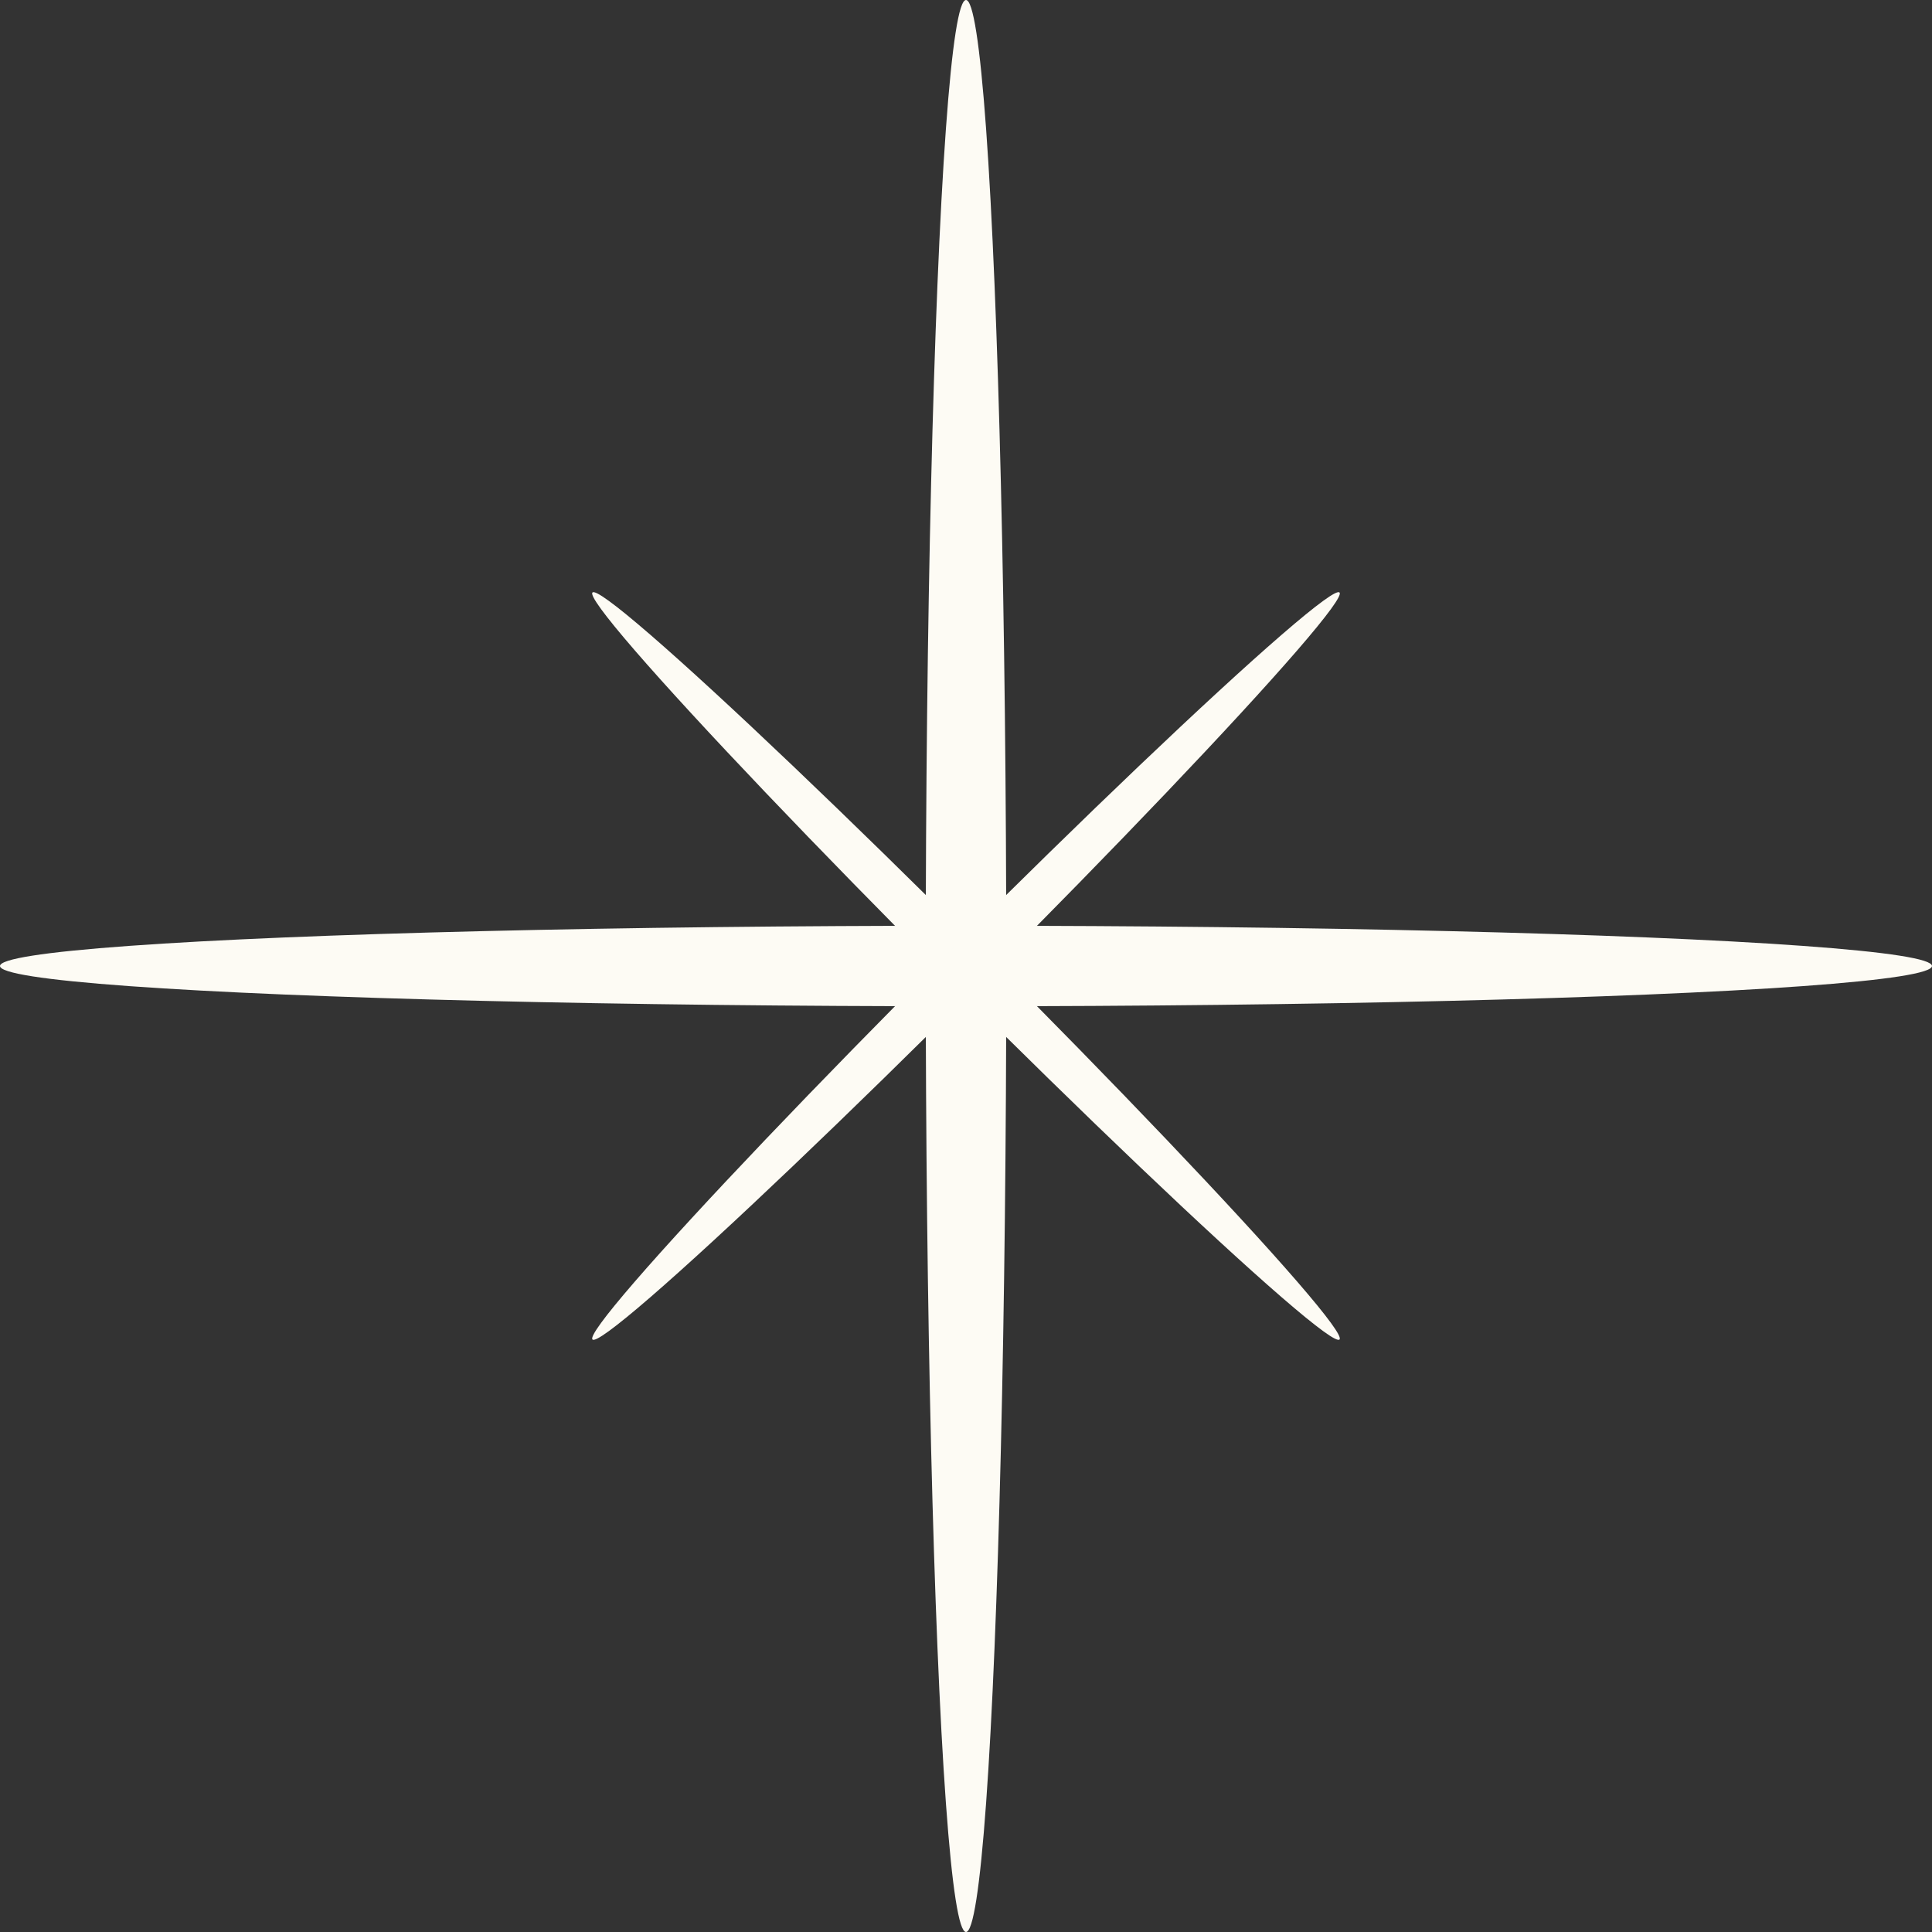
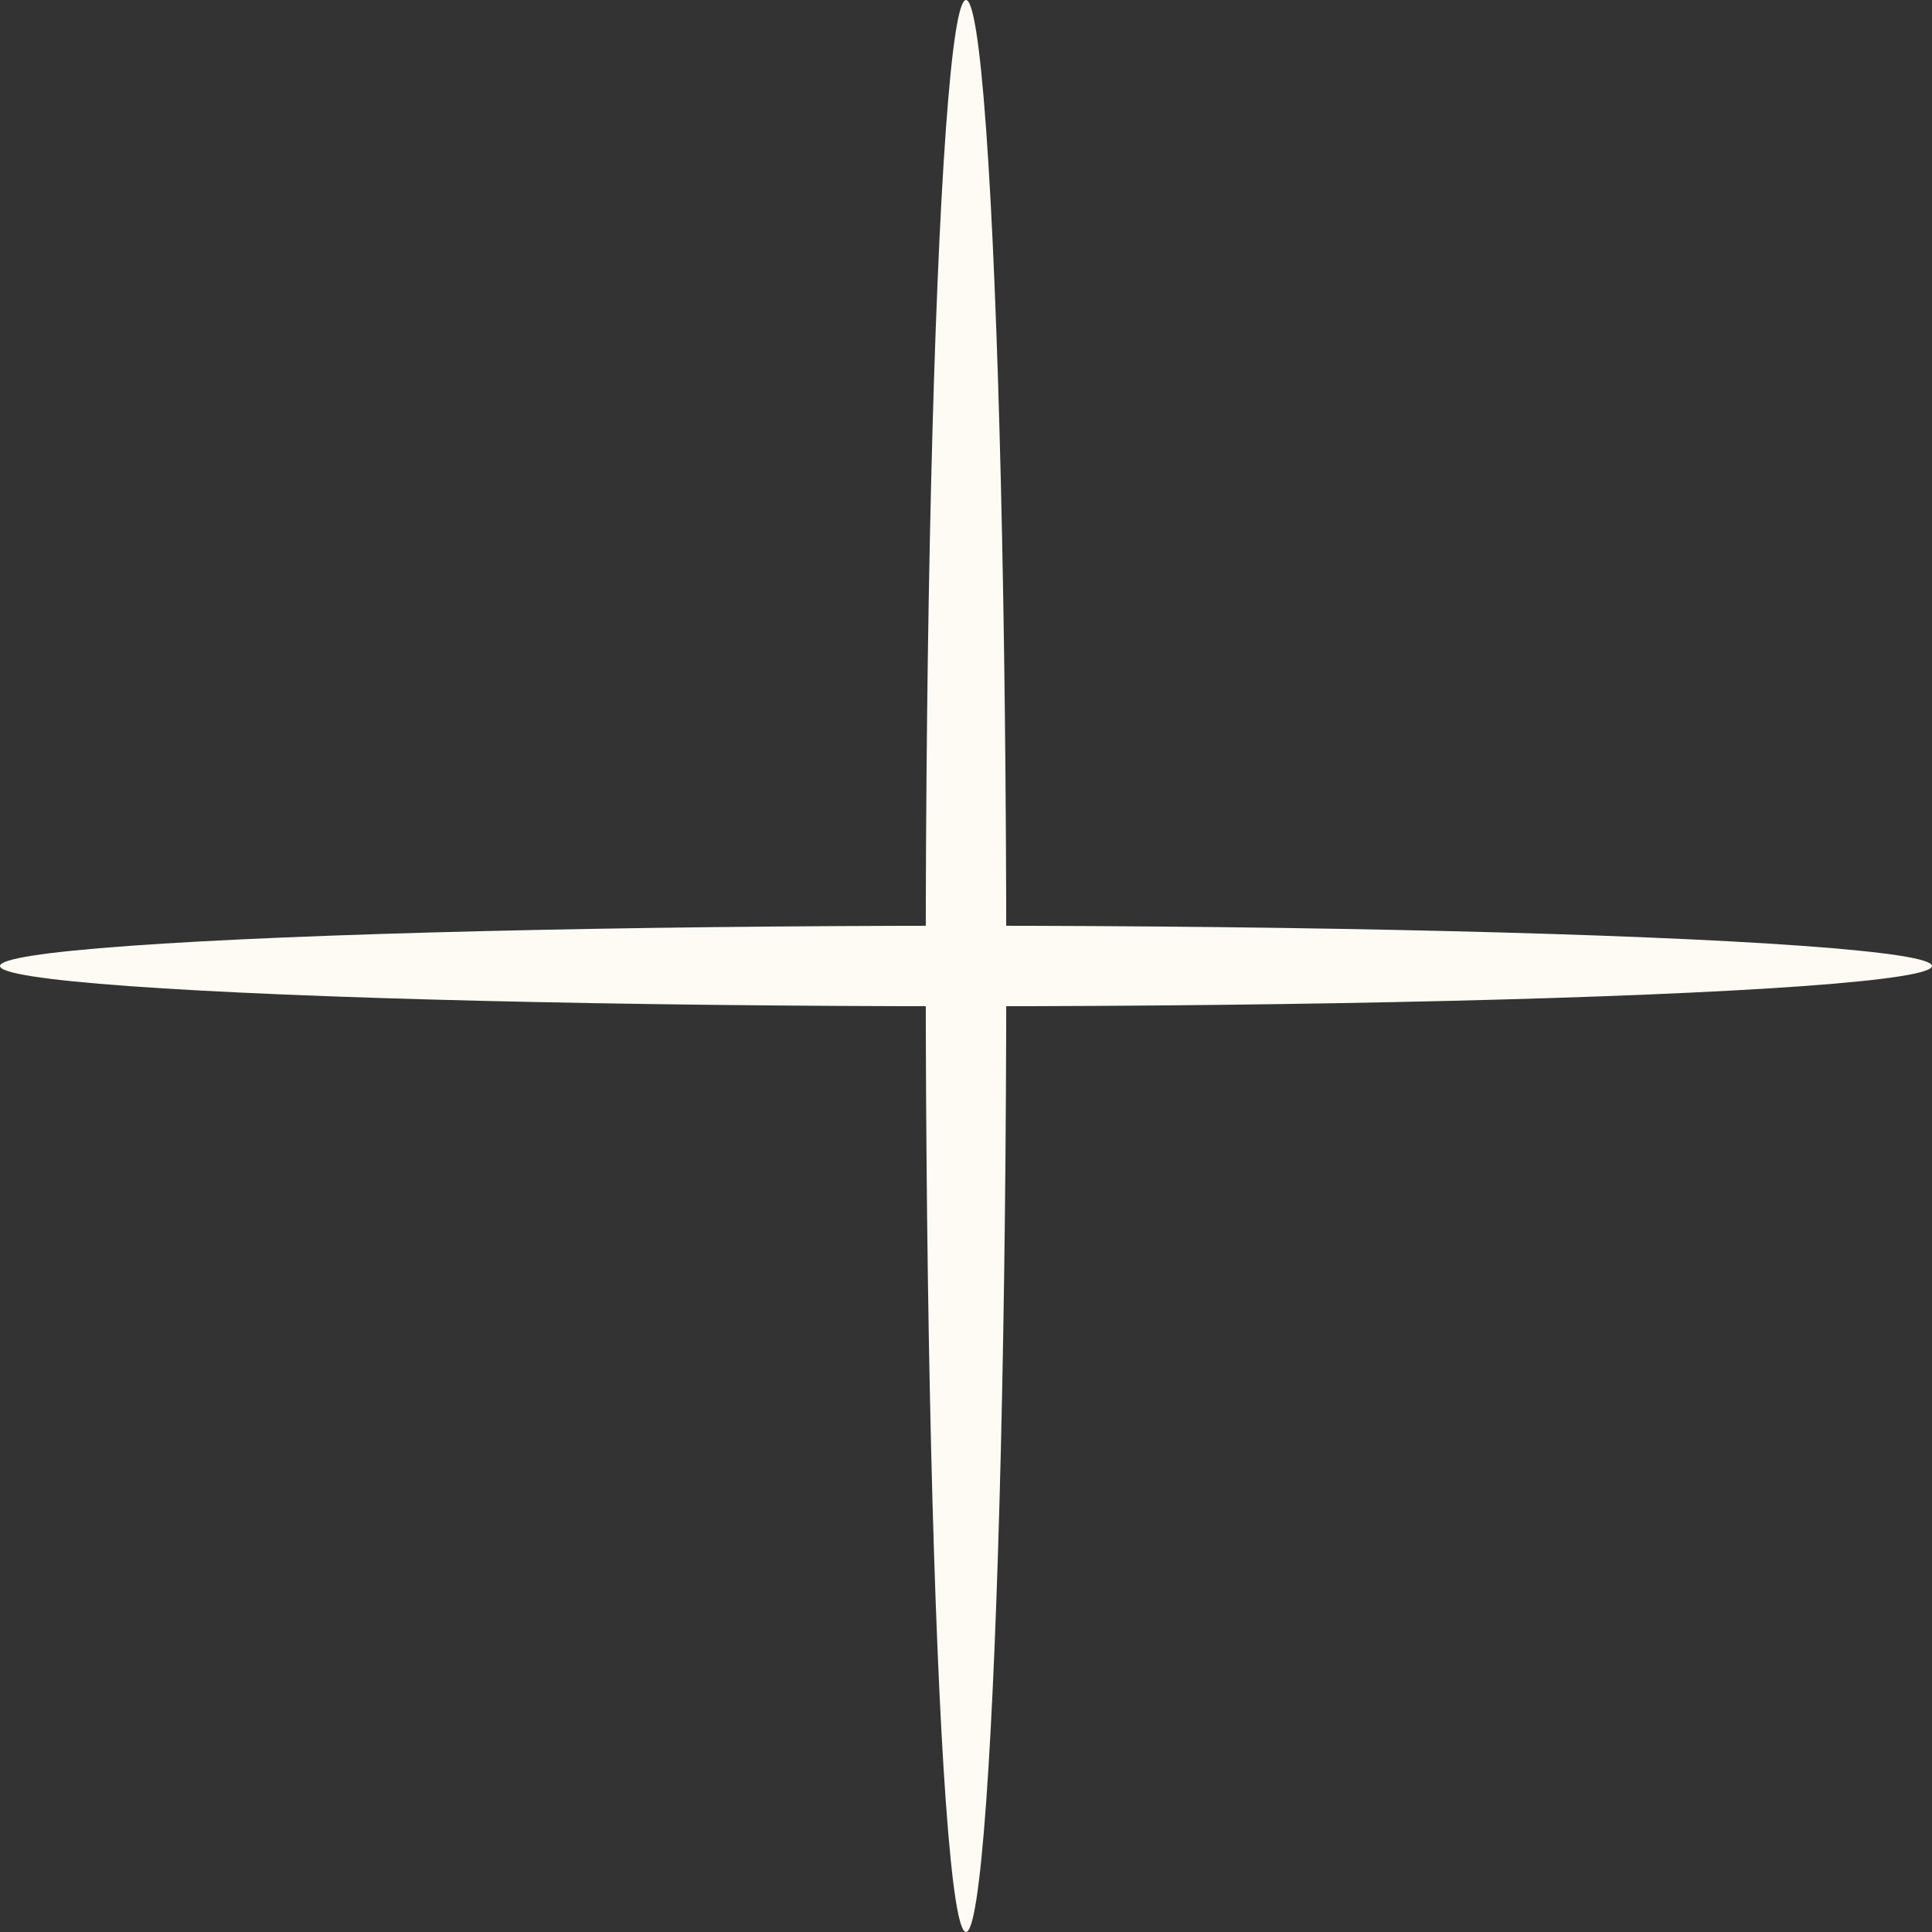
<svg xmlns="http://www.w3.org/2000/svg" width="32" height="32" viewBox="0 0 32 32" fill="none">
  <rect x="0" y="0" width="32" height="32" fill="#333333" stroke="none" />
  <ellipse cx="16" cy="16" rx="0.667" ry="16" fill="#FDFBF4" />
  <ellipse cx="16" cy="16" rx="0.667" ry="16" transform="rotate(90 16 16)" fill="#FDFBF4" />
-   <ellipse cx="16" cy="16" rx="0.365" ry="8.749" transform="rotate(-45 16 16)" fill="#FDFBF4" />
-   <ellipse cx="16" cy="16" rx="0.365" ry="8.749" transform="rotate(45 16 16)" fill="#FDFBF4" />
</svg>